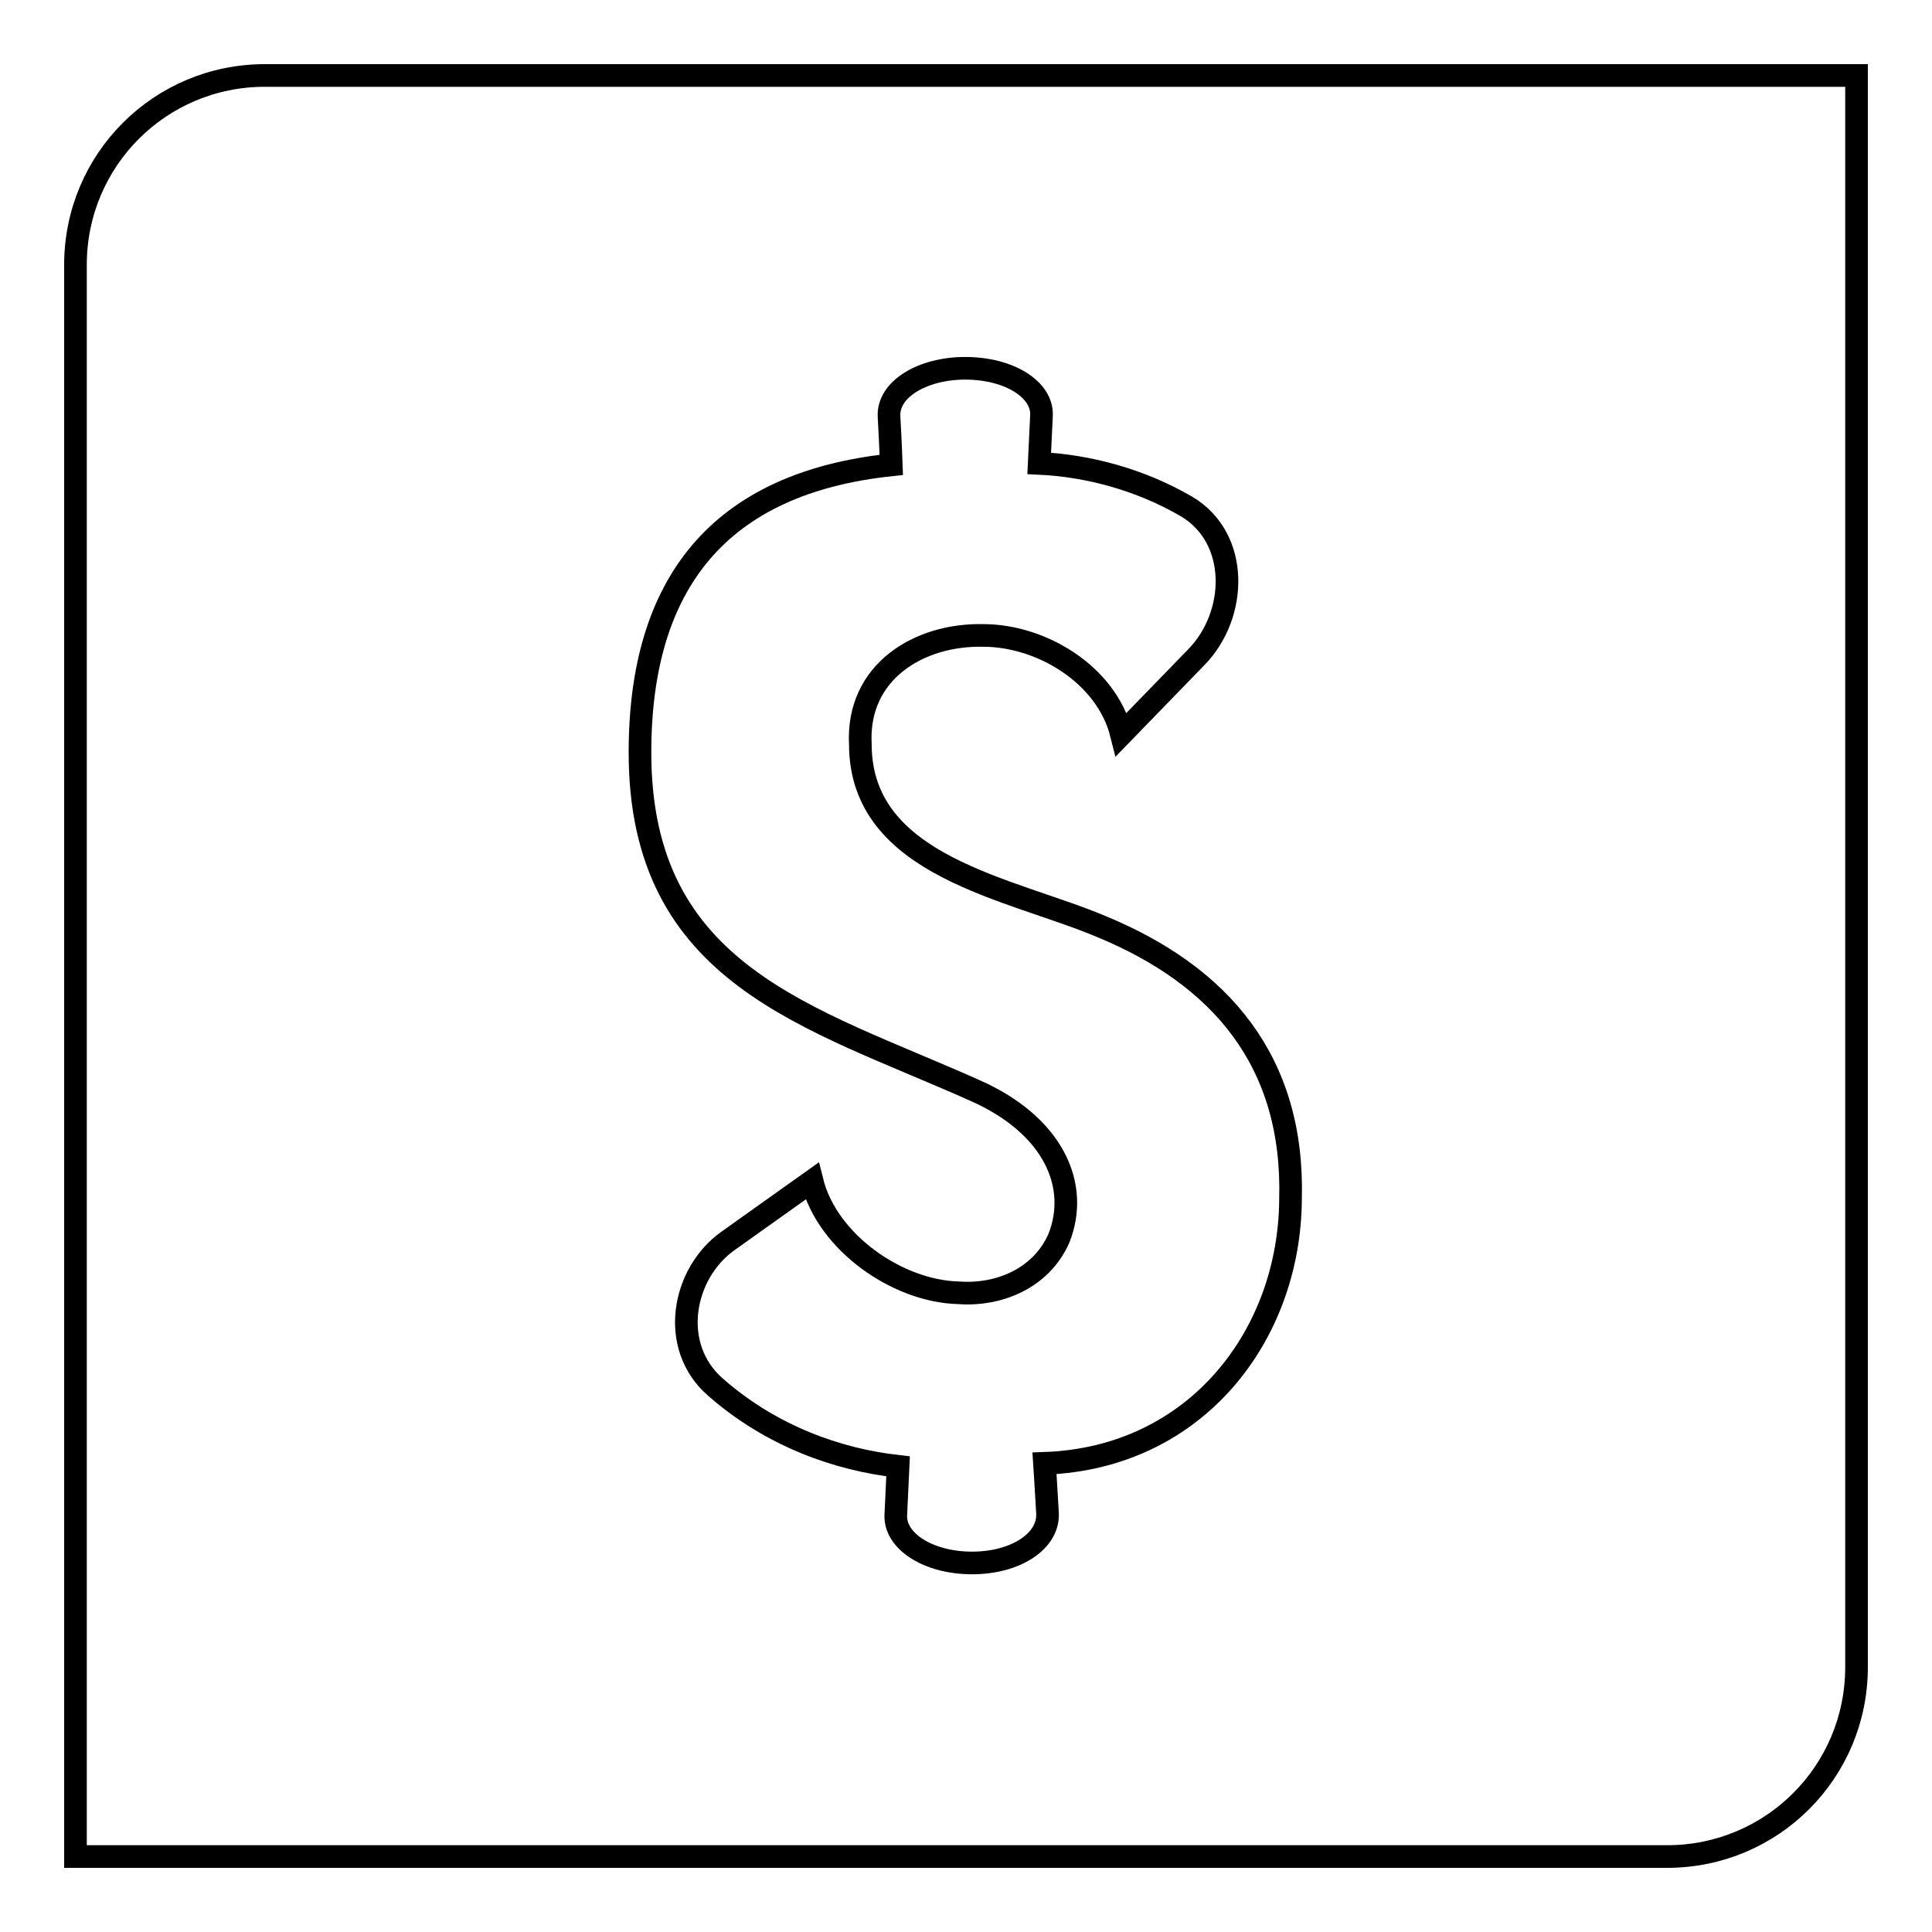
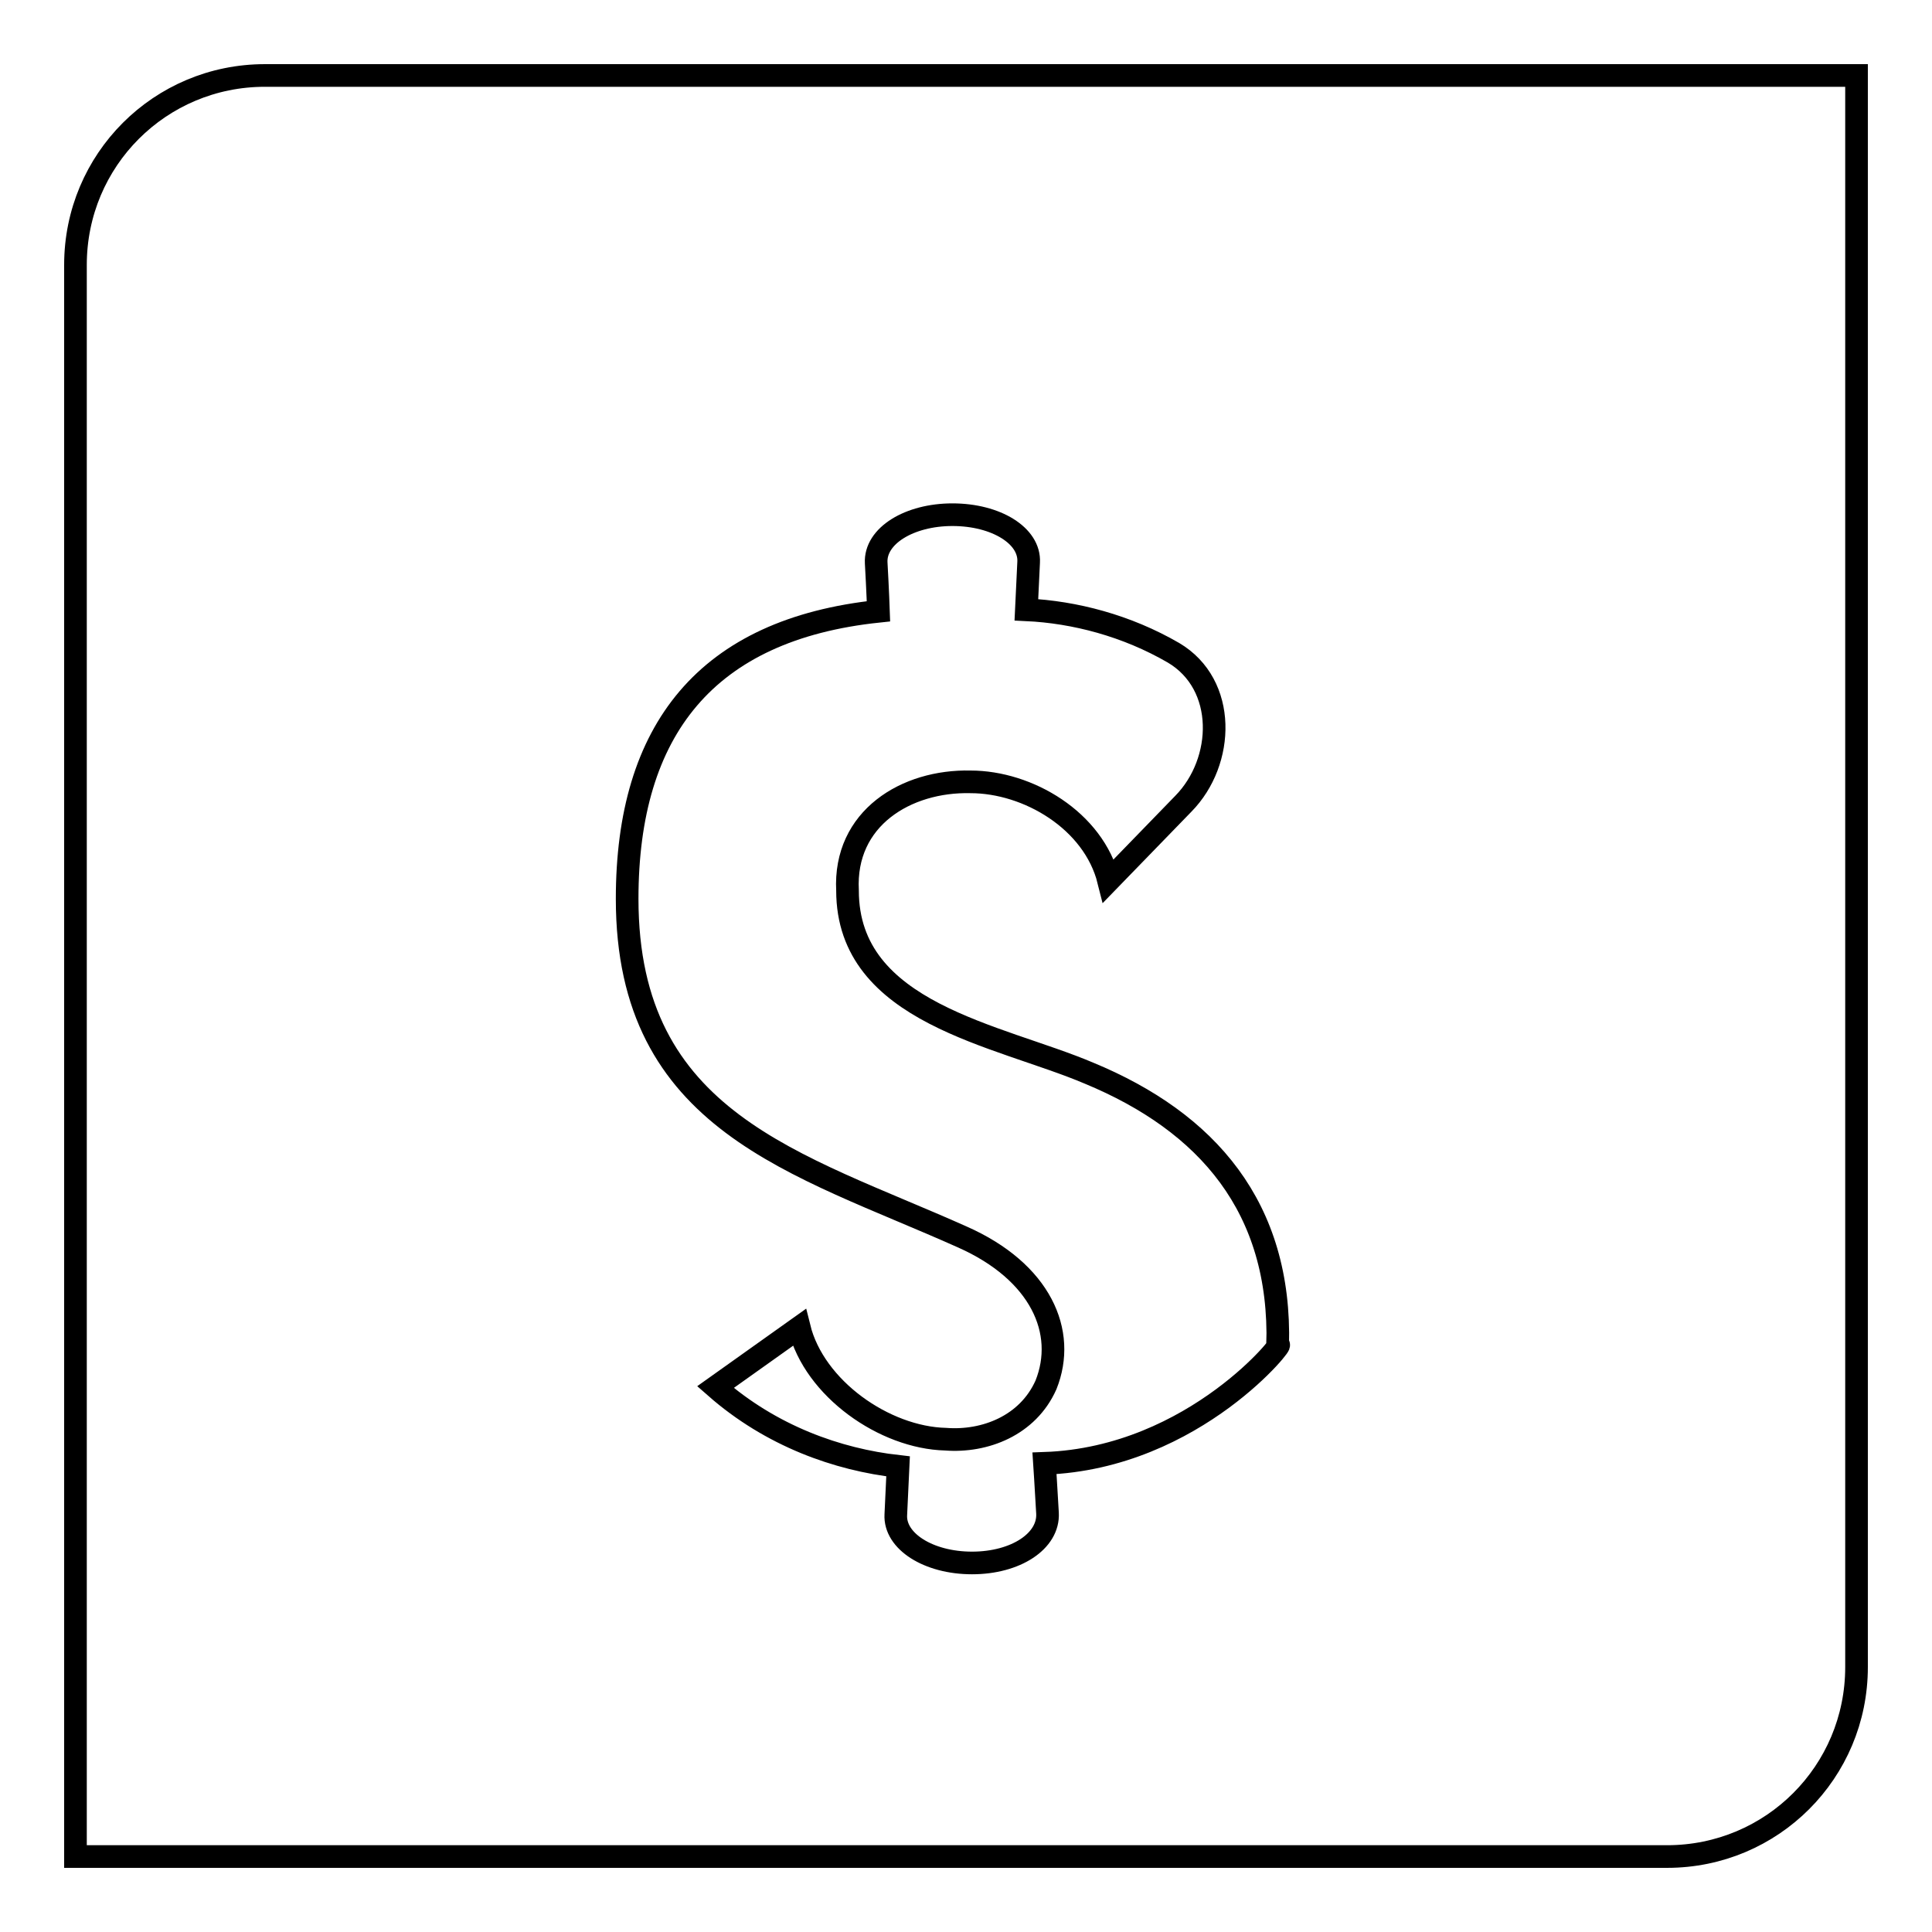
<svg xmlns="http://www.w3.org/2000/svg" version="1.1" x="0px" y="0px" viewBox="0 0 256 256" enable-background="new 0 0 256 256" xml:space="preserve">
  <g>
    <g>
      <g>
-         <path stroke-width="3" fill-opacity="0" stroke="#000000" d="M246,220.9V10H35.1C21.2,10,10,21.2,10,35.1V246h210.9C234.8,246,246,234.8,246,220.9z M138.4,193.9c0,0,0.2,3,0.4,6.6c0.2,3.7-4.2,6.6-10,6.6c-5.8,0-10.3-2.9-10.1-6.4l0.3-6.4c-8-0.9-16.8-4-24.2-10.5c-6.2-5.4-4.4-15.1,1.7-19.4l11.1-7.9c2,8.1,11.3,14.6,19.4,14.8c5.2,0.4,10.9-1.8,13.3-7.2c2.8-7-0.7-15-11.1-19.6c-21.9-9.8-44.4-15.2-44.4-44.8c0-22.4,10.5-35.7,33.3-38.1c0,0-0.1-2.9-0.3-6.4c-0.2-3.6,4.4-6.4,10.1-6.4c5.8,0,10.3,2.8,10.1,6.3l-0.3,6.3c6.4,0.3,13.3,2.1,19.5,5.7c7.1,4.2,6.8,14.4,1.3,20l-9.9,10.2c-2-8-10.7-13.1-18.3-13.1c-8.5-0.2-16.8,4.8-16.3,14.4c0,16.3,20,19.1,32,24.2c15.7,6.5,25.5,17.8,25,36.1C170.9,176.9,158.5,193.2,138.4,193.9z" />
+         <path stroke-width="3" fill-opacity="0" stroke="#000000" d="M246,220.9V10H35.1C21.2,10,10,21.2,10,35.1V246h210.9C234.8,246,246,234.8,246,220.9z M138.4,193.9c0,0,0.2,3,0.4,6.6c0.2,3.7-4.2,6.6-10,6.6c-5.8,0-10.3-2.9-10.1-6.4l0.3-6.4c-8-0.9-16.8-4-24.2-10.5l11.1-7.9c2,8.1,11.3,14.6,19.4,14.8c5.2,0.4,10.9-1.8,13.3-7.2c2.8-7-0.7-15-11.1-19.6c-21.9-9.8-44.4-15.2-44.4-44.8c0-22.4,10.5-35.7,33.3-38.1c0,0-0.1-2.9-0.3-6.4c-0.2-3.6,4.4-6.4,10.1-6.4c5.8,0,10.3,2.8,10.1,6.3l-0.3,6.3c6.4,0.3,13.3,2.1,19.5,5.7c7.1,4.2,6.8,14.4,1.3,20l-9.9,10.2c-2-8-10.7-13.1-18.3-13.1c-8.5-0.2-16.8,4.8-16.3,14.4c0,16.3,20,19.1,32,24.2c15.7,6.5,25.5,17.8,25,36.1C170.9,176.9,158.5,193.2,138.4,193.9z" />
      </g>
      <g />
      <g />
      <g />
      <g />
      <g />
      <g />
      <g />
      <g />
      <g />
      <g />
      <g />
      <g />
      <g />
      <g />
      <g />
    </g>
  </g>
</svg>